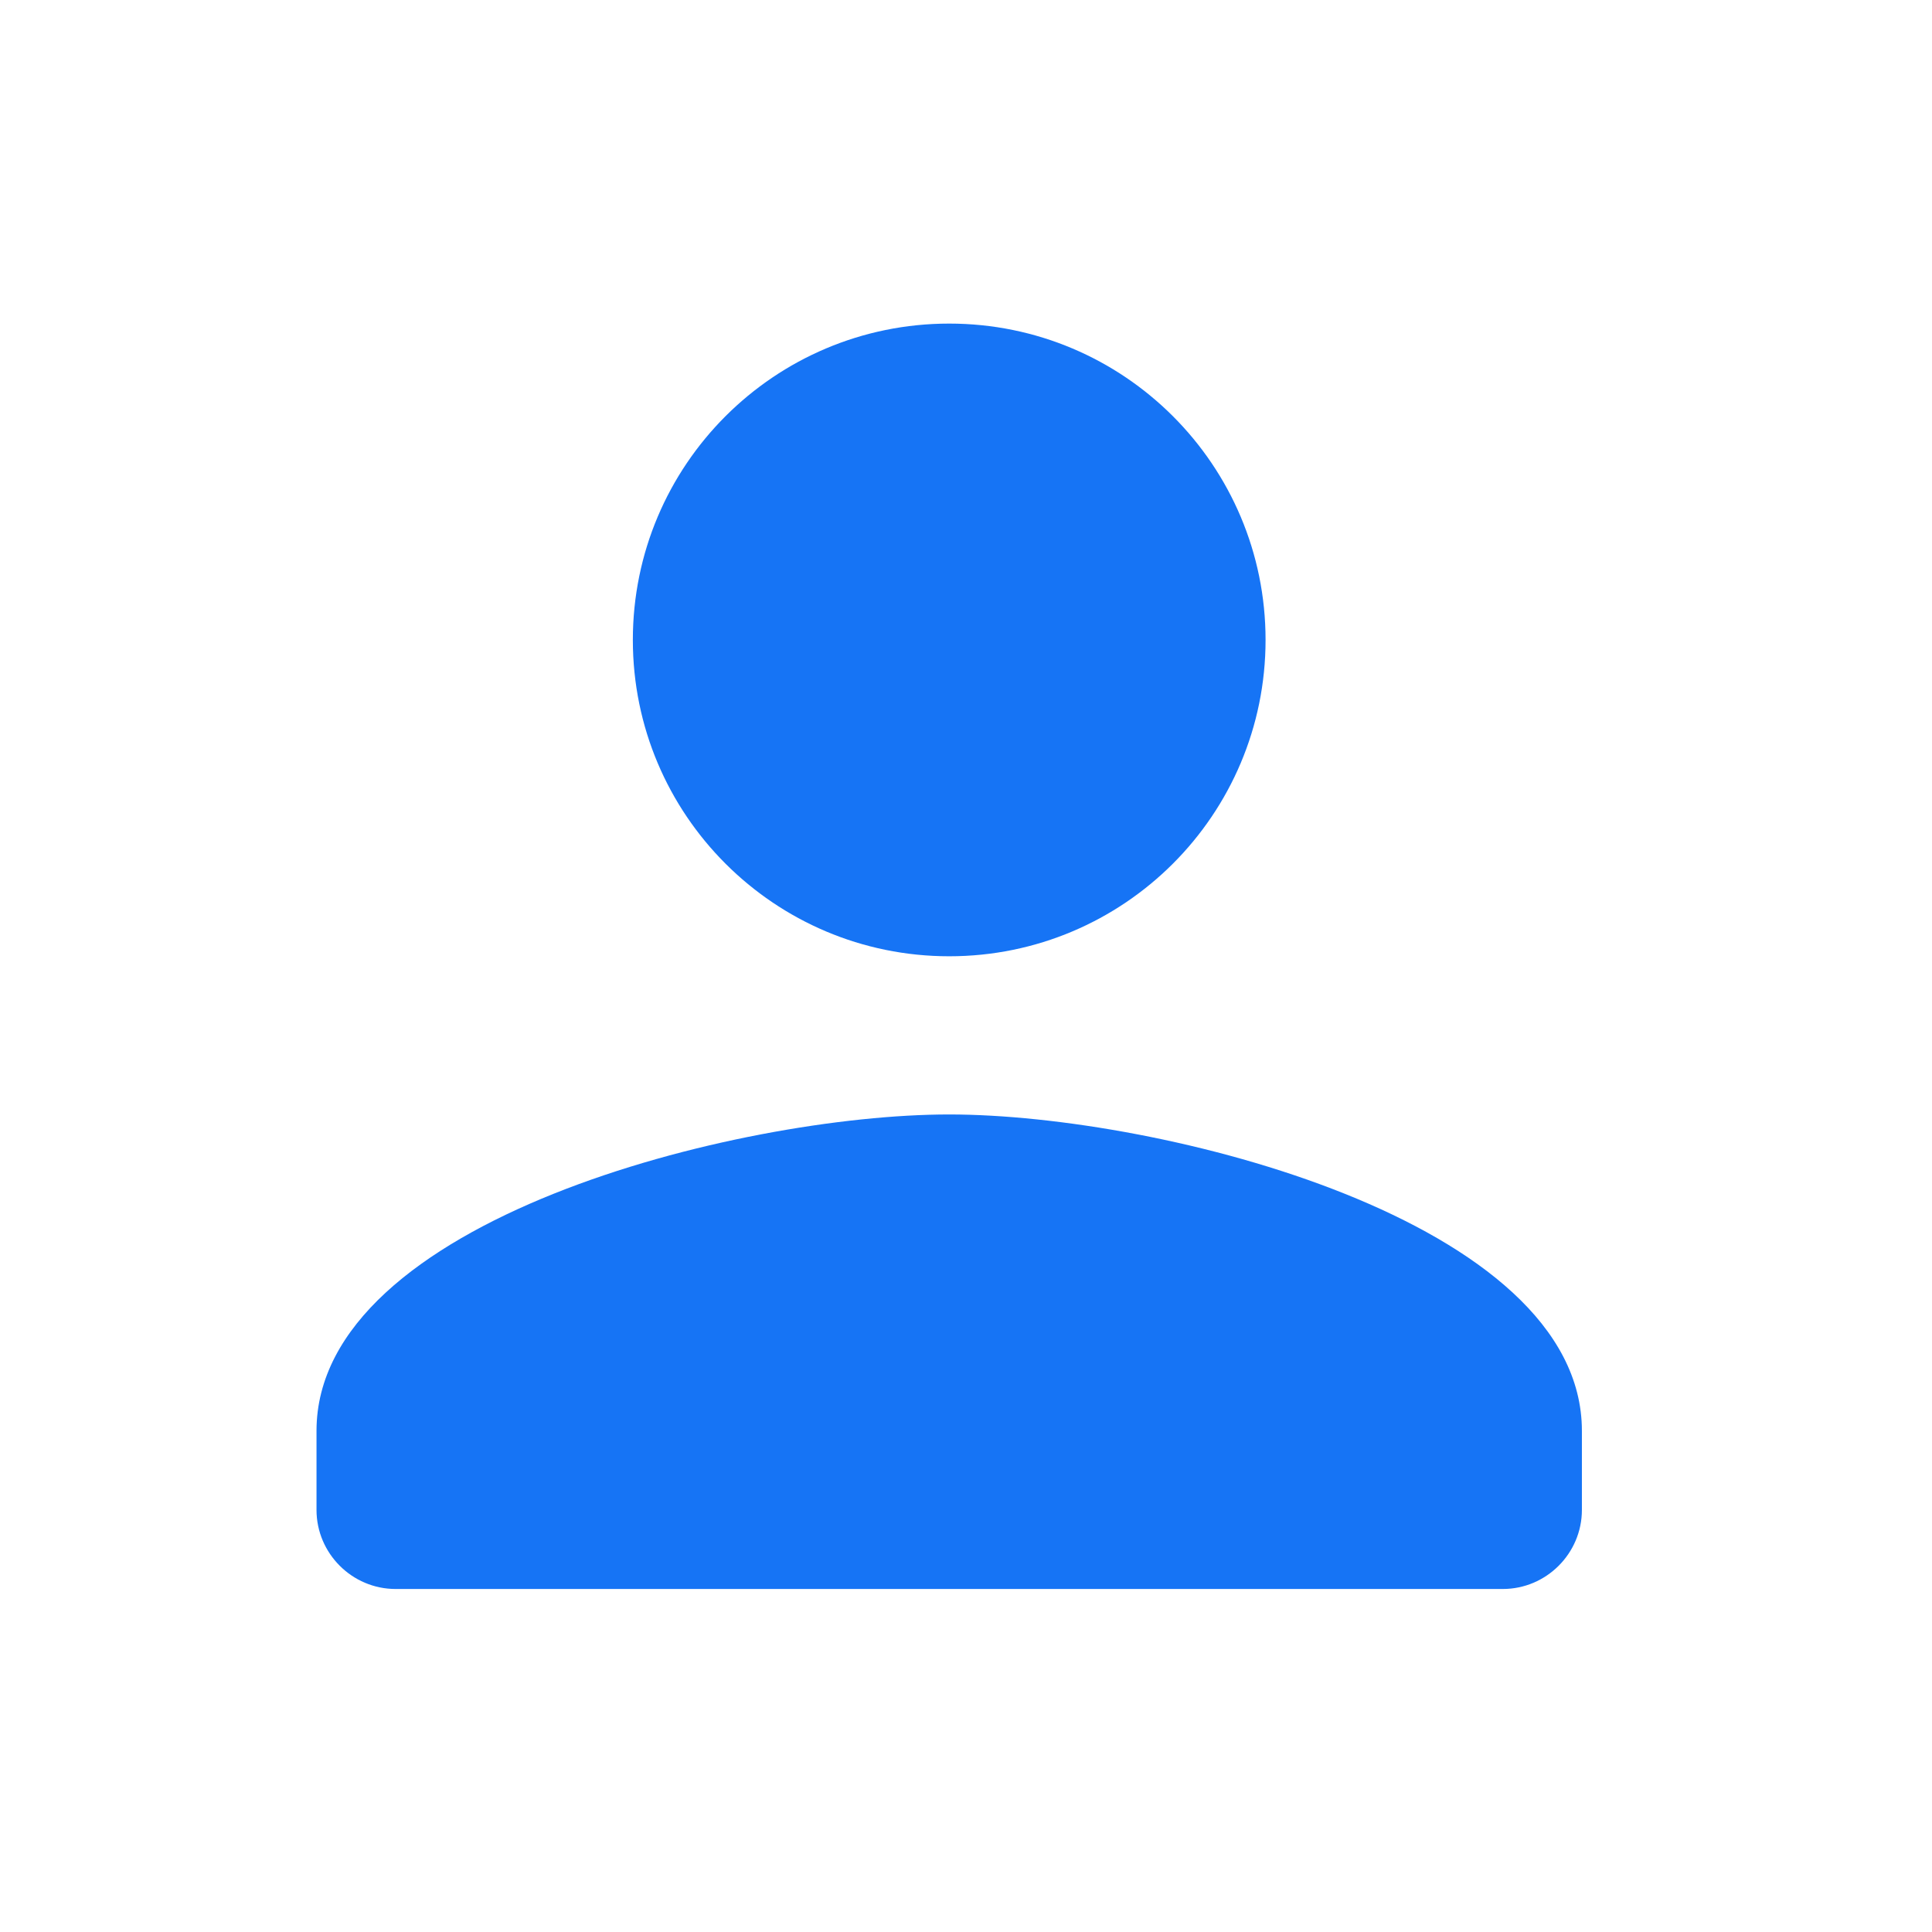
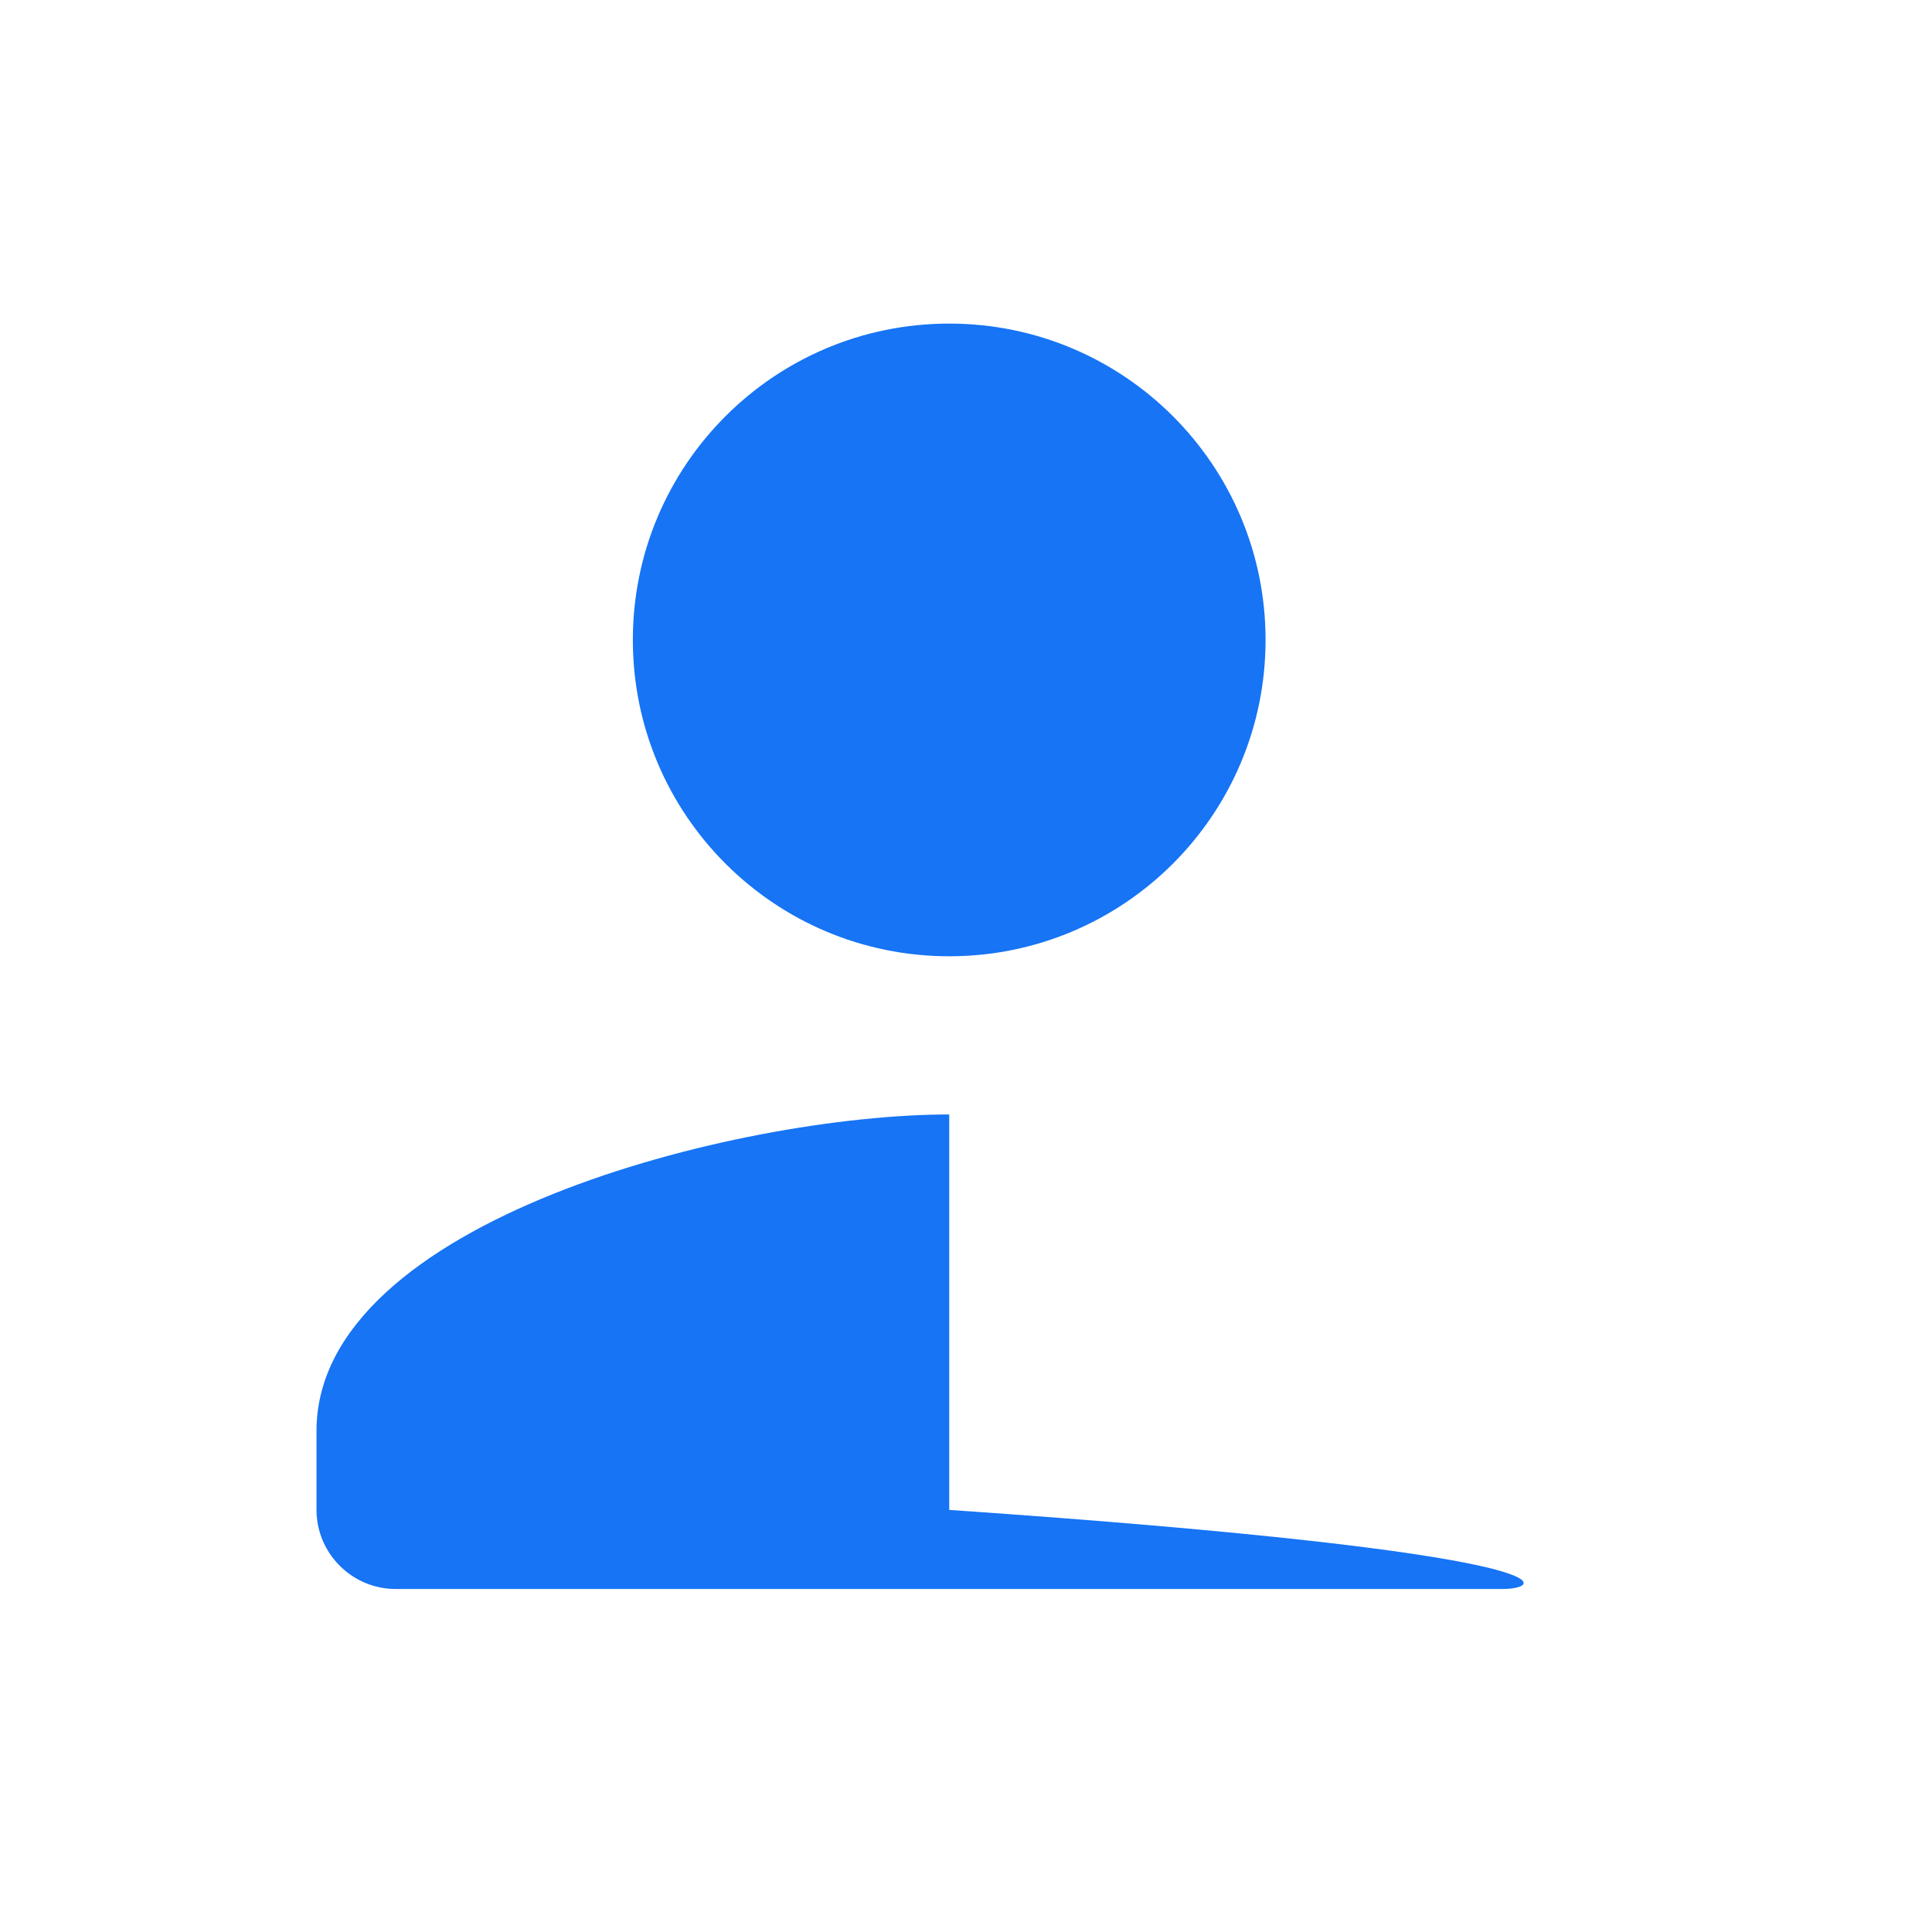
<svg xmlns="http://www.w3.org/2000/svg" width="57" height="57" viewBox="0 0 57 57" fill="none">
  <g id="person_24px">
-     <path id="icon/social/person_24px" fill-rule="evenodd" clip-rule="evenodd" d="M37.338 18.88C37.338 24.037 33.161 28.213 28.005 28.213C22.848 28.213 18.671 24.037 18.671 18.88C18.671 13.723 22.848 9.547 28.005 9.547C33.161 9.547 37.338 13.723 37.338 18.88ZM9.338 42.214C9.338 36.007 21.775 32.88 28.005 32.88C34.235 32.88 46.671 36.007 46.671 42.214V44.547C46.671 45.83 45.621 46.88 44.338 46.88H11.671C10.388 46.88 9.338 45.83 9.338 44.547V42.214Z" fill="#1674F5" />
+     <path id="icon/social/person_24px" fill-rule="evenodd" clip-rule="evenodd" d="M37.338 18.88C37.338 24.037 33.161 28.213 28.005 28.213C22.848 28.213 18.671 24.037 18.671 18.88C18.671 13.723 22.848 9.547 28.005 9.547C33.161 9.547 37.338 13.723 37.338 18.88ZM9.338 42.214C9.338 36.007 21.775 32.88 28.005 32.88V44.547C46.671 45.83 45.621 46.88 44.338 46.88H11.671C10.388 46.88 9.338 45.83 9.338 44.547V42.214Z" fill="#1674F5" />
  </g>
</svg>